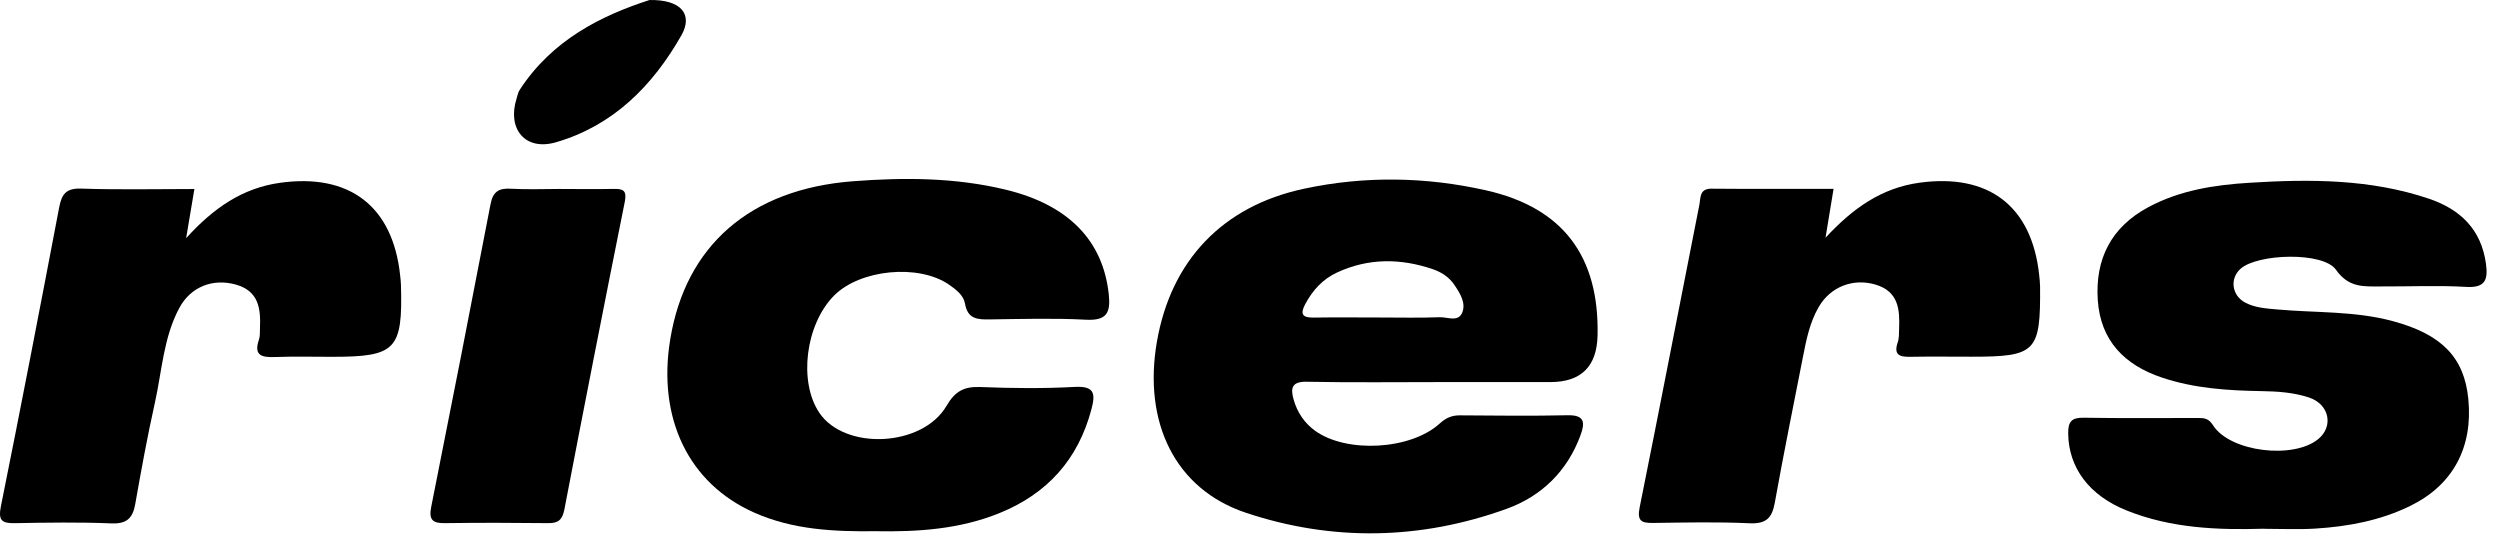
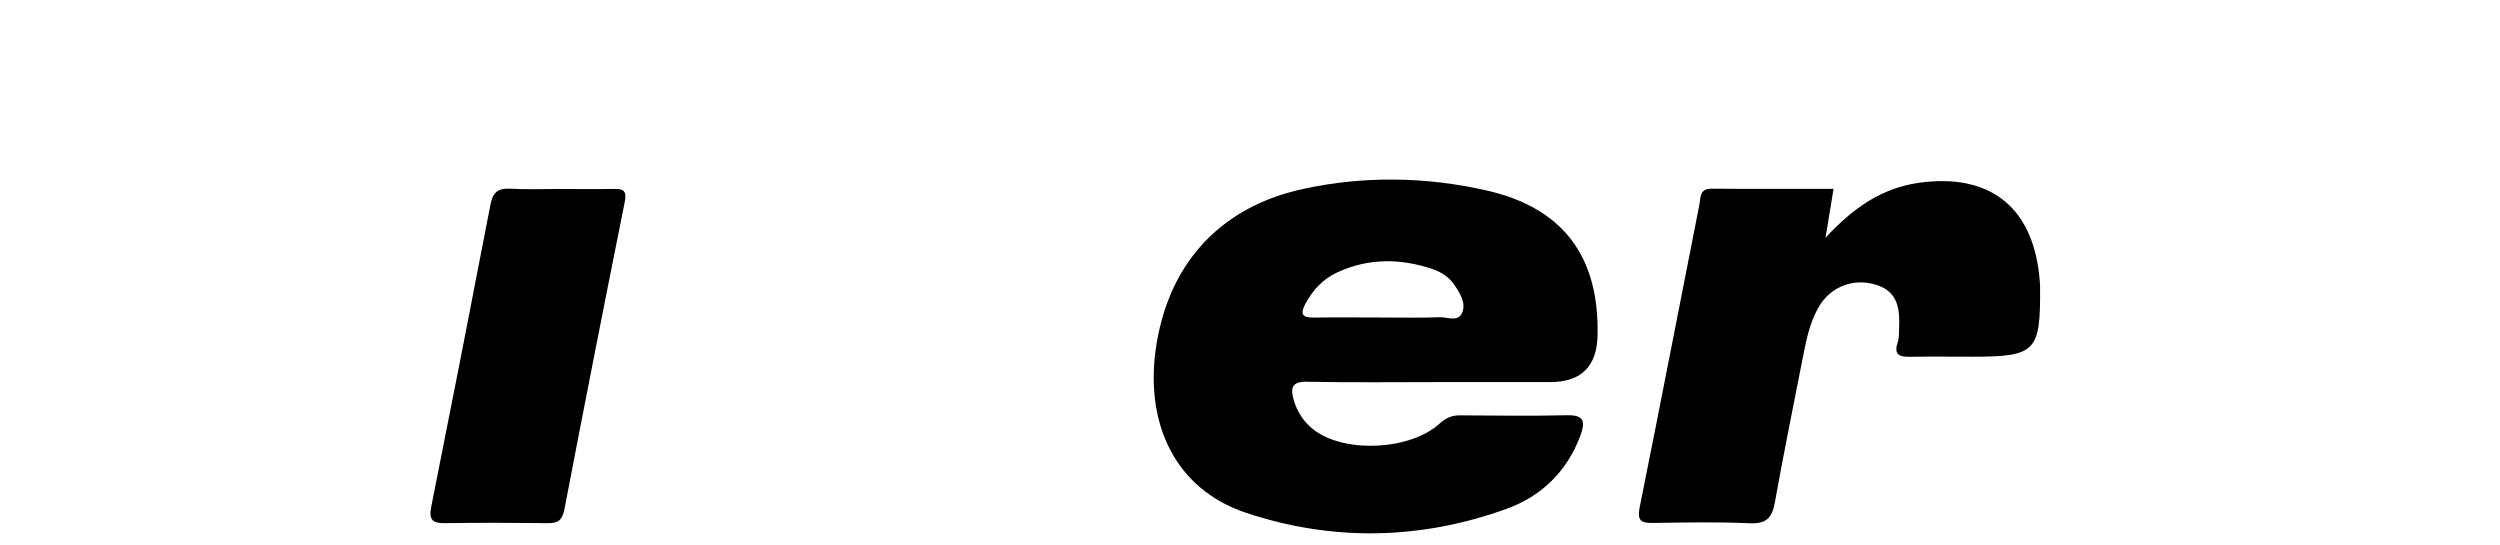
<svg xmlns="http://www.w3.org/2000/svg" width="101" height="22" viewBox="0 0 101 22" fill="none">
-   <path d="M91.479 21.36C89.587 21.418 87.709 21.342 85.92 20.625C84.397 20.016 83.572 18.893 83.555 17.514C83.549 17.035 83.689 16.868 84.18 16.876C85.725 16.902 87.271 16.885 88.817 16.887C89.06 16.887 89.233 16.907 89.407 17.182C90.094 18.26 92.663 18.567 93.664 17.733C94.284 17.217 94.103 16.334 93.289 16.061C92.672 15.855 92.021 15.812 91.368 15.801C90.007 15.779 88.652 15.693 87.345 15.255C85.829 14.747 84.86 13.763 84.75 12.122C84.641 10.468 85.287 9.18 86.785 8.374C88.067 7.684 89.465 7.47 90.89 7.383C93.337 7.231 95.772 7.231 98.133 8.029C99.399 8.458 100.244 9.271 100.433 10.657C100.518 11.279 100.422 11.637 99.642 11.591C98.503 11.524 97.356 11.578 96.212 11.572C95.525 11.569 94.902 11.649 94.374 10.899C93.853 10.158 91.204 10.249 90.521 10.856C90.07 11.257 90.161 11.947 90.725 12.235C91.115 12.434 91.551 12.462 91.986 12.501C93.55 12.643 95.139 12.558 96.678 12.976C98.644 13.508 99.555 14.437 99.72 16.116C99.913 18.08 99.097 19.597 97.37 20.441C96.158 21.033 94.853 21.275 93.521 21.356C92.843 21.397 92.162 21.364 91.483 21.364L91.479 21.36Z" fill="black" />
-   <path d="M35.375 21.461C33.7 21.481 32.037 21.405 30.474 20.711C27.822 19.534 26.552 16.907 27.078 13.707C27.698 9.93 30.294 7.641 34.463 7.322C36.526 7.164 38.599 7.17 40.635 7.664C43.172 8.278 44.566 9.724 44.795 11.896C44.873 12.633 44.713 12.959 43.882 12.917C42.588 12.848 41.288 12.887 39.991 12.904C39.495 12.911 39.093 12.898 38.985 12.263C38.929 11.931 38.625 11.697 38.343 11.501C37.11 10.65 34.74 10.88 33.687 11.951C32.54 13.119 32.254 15.424 33.103 16.679C34.129 18.201 37.264 18.066 38.239 16.397C38.591 15.792 38.959 15.61 39.616 15.636C40.88 15.686 42.15 15.701 43.412 15.632C44.218 15.588 44.264 15.896 44.093 16.538C43.557 18.565 42.306 19.948 40.379 20.729C38.773 21.381 37.084 21.492 35.375 21.461Z" fill="black" />
  <path d="M74.075 7.636C73.968 8.292 73.875 8.86 73.751 9.604C74.868 8.399 76.022 7.594 77.541 7.382C80.34 6.996 82.087 8.321 82.384 11.119C82.4 11.273 82.417 11.425 82.419 11.579C82.441 14.22 82.254 14.411 79.655 14.411C78.822 14.411 77.988 14.4 77.155 14.415C76.722 14.422 76.501 14.319 76.668 13.832C76.728 13.663 76.717 13.467 76.724 13.283C76.756 12.509 76.702 11.781 75.783 11.501C74.877 11.226 73.953 11.579 73.476 12.403C73.114 13.027 72.975 13.723 72.839 14.419C72.455 16.383 72.054 18.345 71.701 20.314C71.588 20.943 71.338 21.172 70.671 21.14C69.377 21.079 68.078 21.11 66.782 21.127C66.309 21.133 66.133 21.045 66.242 20.498C67.065 16.422 67.848 12.34 68.657 8.26C68.709 7.995 68.652 7.62 69.14 7.623C70.771 7.638 72.403 7.629 74.073 7.629L74.075 7.636Z" fill="black" />
-   <path d="M7.854 7.632C7.743 8.291 7.648 8.859 7.52 9.622C8.634 8.395 9.8 7.597 11.314 7.385C14.117 6.994 15.869 8.327 16.166 11.126C16.179 11.248 16.194 11.373 16.198 11.495C16.274 14.129 16.001 14.415 13.421 14.415C12.649 14.415 11.875 14.396 11.103 14.424C10.579 14.443 10.238 14.367 10.462 13.721C10.511 13.579 10.496 13.414 10.503 13.26C10.537 12.477 10.459 11.761 9.534 11.499C8.606 11.235 7.704 11.582 7.244 12.442C6.603 13.635 6.544 14.99 6.256 16.278C5.954 17.631 5.705 18.998 5.464 20.364C5.361 20.943 5.116 21.171 4.491 21.145C3.195 21.091 1.894 21.112 0.597 21.136C0.058 21.145 -0.077 21.017 0.038 20.445C0.849 16.425 1.625 12.395 2.393 8.367C2.494 7.842 2.674 7.599 3.277 7.619C4.786 7.671 6.297 7.636 7.854 7.636V7.632Z" fill="black" />
  <path d="M22.665 7.635C23.376 7.635 24.085 7.646 24.796 7.632C25.182 7.624 25.332 7.7 25.241 8.155C24.41 12.292 23.597 16.434 22.802 20.576C22.721 20.998 22.557 21.141 22.142 21.135C20.753 21.119 19.363 21.115 17.974 21.135C17.483 21.143 17.317 21.002 17.419 20.489C18.233 16.411 19.032 12.331 19.818 8.248C19.912 7.754 20.139 7.596 20.627 7.624C21.304 7.663 21.986 7.633 22.663 7.633L22.665 7.635Z" fill="black" />
-   <path d="M26.239 0.001C27.523 -0.023 28.006 0.585 27.529 1.426C26.371 3.462 24.773 5.079 22.456 5.749C21.222 6.106 20.481 5.213 20.869 3.984C20.906 3.867 20.927 3.737 20.992 3.637C22.309 1.603 24.318 0.621 26.239 0.001Z" fill="black" />
  <path d="M52.807 15.423C54.63 15.459 56.453 15.436 58.276 15.436C59.727 15.436 61.181 15.436 62.632 15.436C63.879 15.436 64.516 14.806 64.542 13.545C64.609 10.356 63.148 8.39 60.033 7.689C57.6 7.141 55.129 7.1 52.677 7.626C49.394 8.327 47.306 10.523 46.738 13.812C46.177 17.061 47.469 19.759 50.333 20.715C53.825 21.881 57.39 21.814 60.869 20.556C62.281 20.045 63.322 19.034 63.855 17.577C64.039 17.075 64.022 16.762 63.336 16.776C61.884 16.808 60.431 16.791 58.979 16.78C58.651 16.778 58.417 16.881 58.166 17.109C56.993 18.178 54.404 18.319 53.134 17.406C52.696 17.09 52.406 16.656 52.26 16.134C52.126 15.657 52.204 15.41 52.805 15.421L52.807 15.423ZM52.731 12.288C53.03 11.722 53.444 11.273 54.019 11.008C55.285 10.421 56.586 10.432 57.888 10.876C58.235 10.995 58.552 11.197 58.767 11.524C58.994 11.865 59.235 12.249 59.07 12.637C58.907 13.023 58.47 12.803 58.16 12.816C57.361 12.847 56.557 12.827 55.755 12.827C54.86 12.827 53.965 12.816 53.071 12.83C52.625 12.838 52.514 12.7 52.729 12.29L52.731 12.288Z" fill="black" />
</svg>